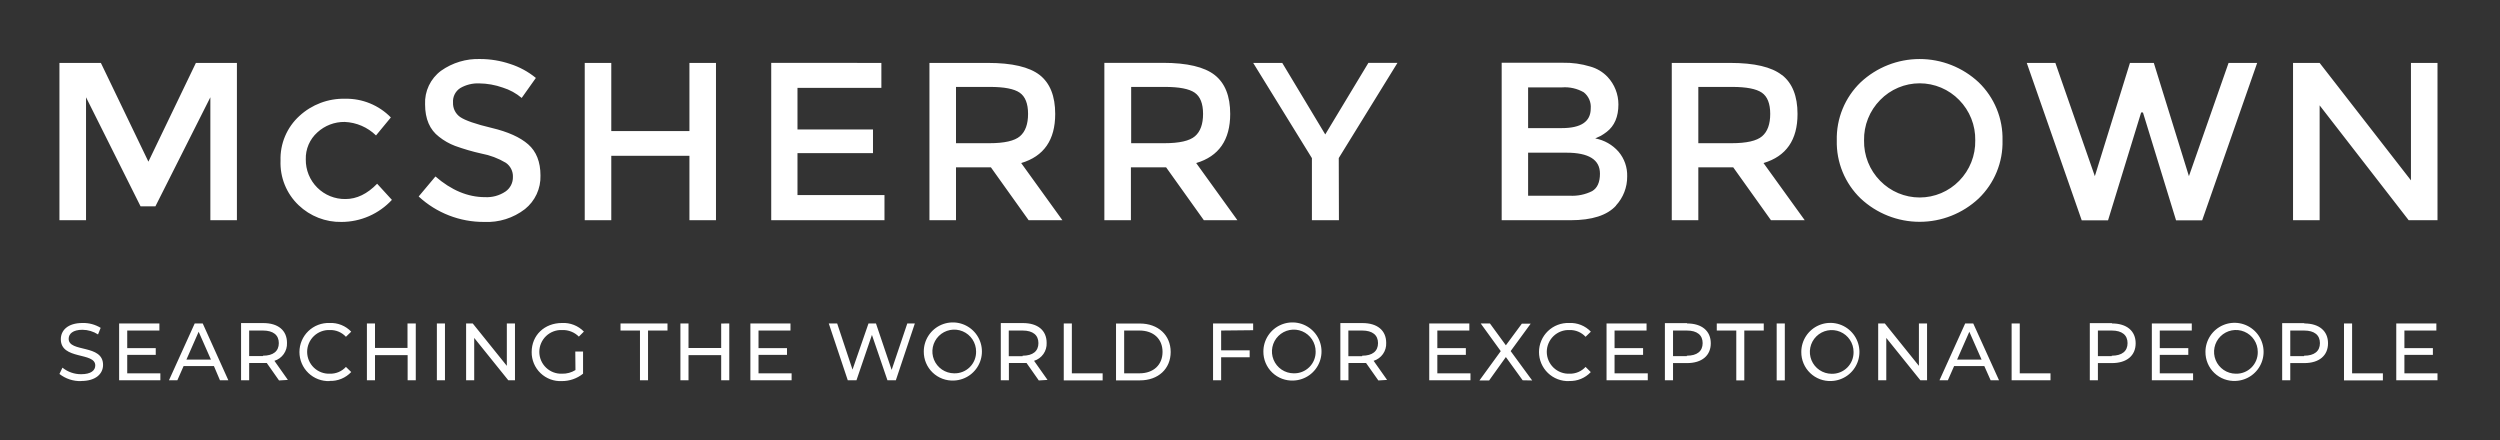
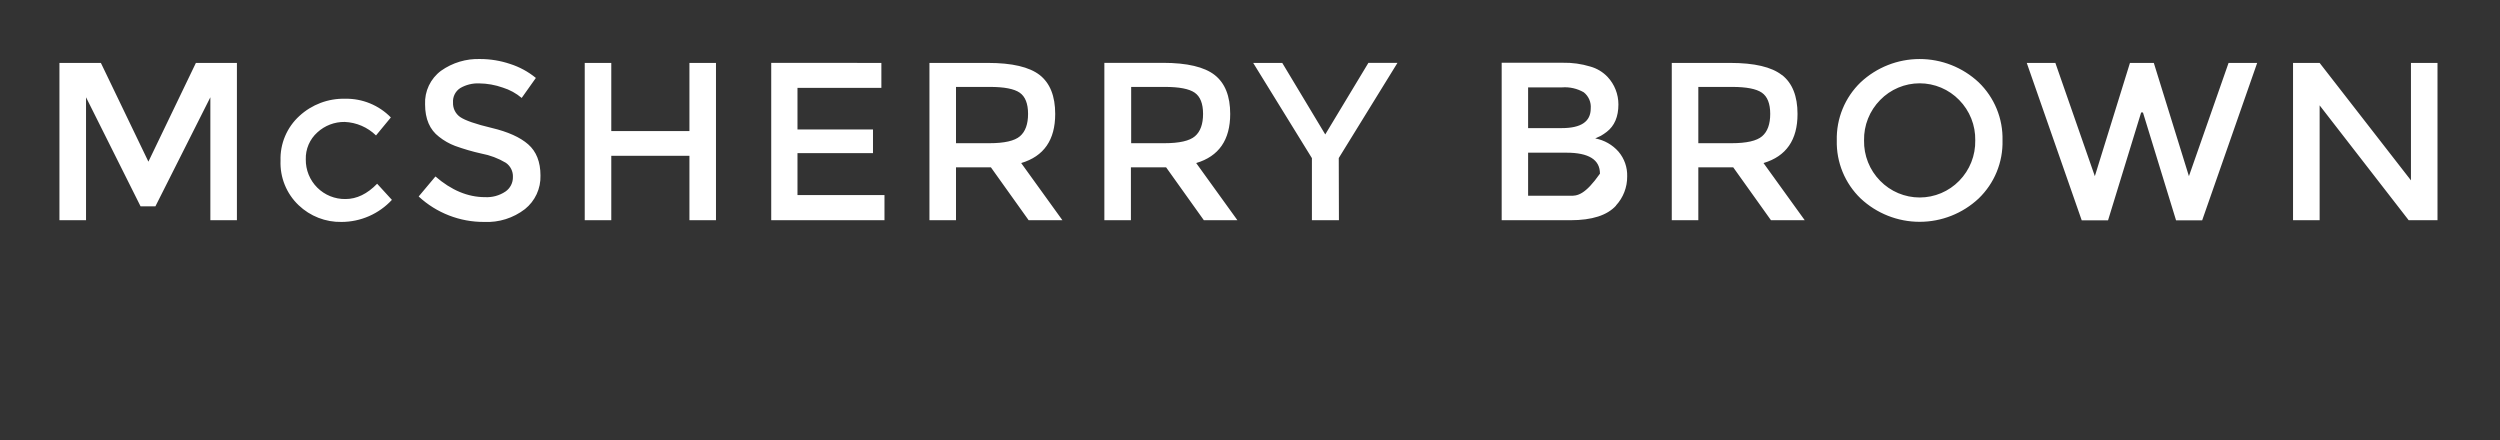
<svg xmlns="http://www.w3.org/2000/svg" width="596" height="105" viewBox="0 0 596 105" fill="none">
  <rect x="0" y="0" width="596" height="105" fill="#333333" stroke="none" />
-   <path d="M573.21 89V84.6H580V83H573.21V78.8H580.83V77.11H571.27V90.66H581.1V89H573.21ZM558.81 90.68H568.08V89H560.74V77.11H558.81V90.68ZM549.29 84.9H546V78.8H549.3C551.77 78.8 553.07 79.9 553.07 81.8C553.07 83.7 551.77 84.8 549.3 84.8M549.35 77.03H544.07V90.66H546V86.56H549.35C552.88 86.56 555 84.78 555 81.84C555 78.9 552.88 77.11 549.35 77.11M533 89.09C531.971 89.082 530.967 88.77 530.115 88.192C529.264 87.614 528.602 86.797 528.214 85.844C527.826 84.891 527.73 83.844 527.936 82.836C528.142 81.827 528.643 80.903 529.374 80.178C530.105 79.454 531.034 78.963 532.044 78.766C533.055 78.57 534.1 78.676 535.05 79.073C535.999 79.47 536.81 80.14 537.38 80.997C537.949 81.854 538.252 82.861 538.25 83.89C538.265 84.581 538.14 85.269 537.881 85.91C537.621 86.551 537.235 87.132 536.743 87.619C536.252 88.106 535.667 88.487 535.023 88.74C534.38 88.993 533.691 89.112 533 89.09ZM533 90.81C534.357 90.753 535.668 90.299 536.769 89.503C537.87 88.707 538.713 87.606 539.193 86.335C539.673 85.064 539.769 83.68 539.469 82.355C539.169 81.03 538.486 79.823 537.505 78.883C536.525 77.943 535.289 77.312 533.953 77.068C532.616 76.825 531.238 76.979 529.989 77.513C528.739 78.046 527.674 78.935 526.926 80.069C526.178 81.203 525.779 82.532 525.78 83.89C525.771 84.827 525.953 85.756 526.317 86.62C526.68 87.484 527.216 88.264 527.893 88.912C528.569 89.56 529.372 90.063 530.25 90.39C531.128 90.716 532.064 90.859 533 90.81ZM514.89 89V84.6H521.69V83H514.89V78.8H522.52V77.11H513V90.66H522.83V89H514.89ZM503.44 84.9H500.14V78.8H503.44C505.91 78.8 507.21 79.9 507.21 81.8C507.21 83.7 505.91 84.8 503.44 84.8M503.49 77.03H498.21V90.66H500.14V86.56H503.49C507.02 86.56 509.14 84.78 509.14 81.84C509.14 78.9 507.02 77.11 503.49 77.11M479.57 90.66H488.84V89H481.51V77.11H479.57V90.66ZM466.57 85.73L469.49 79.09L472.41 85.73H466.57ZM474.57 90.66H476.57L470.42 77.11H468.5L462.37 90.66H464.37L465.86 87.27H473.06L474.57 90.66ZM457.47 77.11V87.22L449.34 77.11H447.76V90.66H449.69V80.56L457.82 90.66H459.41V77.11H457.47ZM436.65 89.11C435.62 89.104 434.616 88.793 433.763 88.217C432.91 87.64 432.247 86.824 431.857 85.871C431.468 84.918 431.369 83.871 431.575 82.862C431.78 81.853 432.279 80.927 433.01 80.202C433.741 79.477 434.67 78.984 435.681 78.787C436.691 78.589 437.738 78.696 438.688 79.092C439.638 79.489 440.449 80.159 441.019 81.016C441.589 81.873 441.892 82.88 441.89 83.91C441.904 84.6 441.777 85.286 441.518 85.925C441.259 86.565 440.873 87.146 440.383 87.632C439.894 88.118 439.31 88.5 438.668 88.754C438.027 89.008 437.34 89.129 436.65 89.11ZM436.65 90.83C438.007 90.773 439.318 90.319 440.419 89.523C441.52 88.727 442.363 87.626 442.843 86.355C443.323 85.084 443.419 83.7 443.119 82.375C442.819 81.05 442.136 79.843 441.155 78.903C440.175 77.963 438.939 77.332 437.603 77.088C436.266 76.845 434.888 76.999 433.638 77.533C432.389 78.066 431.324 78.955 430.576 80.089C429.828 81.223 429.429 82.552 429.43 83.91C429.421 84.847 429.603 85.776 429.967 86.64C430.33 87.504 430.866 88.284 431.543 88.932C432.219 89.58 433.022 90.083 433.9 90.41C434.778 90.736 435.714 90.879 436.65 90.83ZM423.56 90.68H425.5V77.11H423.56V90.68ZM413.93 90.68H415.84V78.8H420.48V77.11H409.28V78.8H413.93V90.68ZM402.14 84.9H398.85V78.8H402.14C404.62 78.8 405.91 79.9 405.91 81.8C405.91 83.7 404.62 84.8 402.14 84.8M402.2 77.03H396.91V90.66H398.85V86.56H402.2C405.72 86.56 407.85 84.78 407.85 81.84C407.85 78.9 405.72 77.11 402.2 77.11M384.91 89V84.6H391.71V83H384.91V78.8H392.54V77.11H383V90.66H392.83V89H384.91ZM374.07 90.83C375.033 90.868 375.993 90.698 376.885 90.332C377.777 89.966 378.58 89.413 379.24 88.71L378 87.47C377.517 87.996 376.928 88.413 376.271 88.693C375.613 88.972 374.904 89.108 374.19 89.09C373.487 89.121 372.786 89.009 372.127 88.761C371.469 88.514 370.868 88.135 370.359 87.649C369.851 87.162 369.447 86.578 369.171 85.931C368.894 85.284 368.752 84.588 368.752 83.885C368.752 83.182 368.894 82.486 369.171 81.839C369.447 81.192 369.851 80.608 370.359 80.121C370.868 79.635 371.469 79.256 372.127 79.009C372.786 78.761 373.487 78.649 374.19 78.68C374.903 78.661 375.612 78.795 376.269 79.073C376.926 79.35 377.517 79.765 378 80.29L379.26 79.07C378.598 78.373 377.793 77.828 376.901 77.471C376.009 77.113 375.05 76.953 374.09 77C373.158 76.965 372.229 77.118 371.358 77.45C370.487 77.782 369.692 78.286 369.021 78.933C368.349 79.579 367.815 80.355 367.45 81.212C367.085 82.07 366.897 82.993 366.897 83.925C366.897 84.857 367.085 85.78 367.45 86.638C367.815 87.496 368.349 88.271 369.021 88.917C369.692 89.564 370.487 90.068 371.358 90.4C372.229 90.733 373.158 90.885 374.09 90.85M365.27 90.7L360.14 83.7L364.92 77.16H362.81L359 82.32L355.2 77.11H353L357.78 83.71L352.69 90.71H355L359 85.12L363 90.66L365.27 90.7ZM342.66 89V84.6H349.46V83H342.66V78.8H350.29V77.11H340.73V90.66H350.56V89H342.66ZM324.74 84.91H321.45V78.8H324.74C327.22 78.8 328.52 79.9 328.52 81.8C328.52 83.7 327.22 84.8 324.74 84.8M330.68 90.57L327.47 86.02C328.373 85.742 329.157 85.171 329.7 84.398C330.243 83.625 330.514 82.694 330.47 81.75C330.47 78.75 328.34 77.02 324.82 77.02H319.54V90.66H321.47V86.54H324.82C325.11 86.54 325.4 86.54 325.67 86.54L328.6 90.7L330.68 90.57ZM308.41 89C307.38 88.994 306.376 88.683 305.523 88.107C304.67 87.53 304.007 86.714 303.617 85.761C303.228 84.808 303.129 83.761 303.335 82.752C303.54 81.743 304.039 80.817 304.77 80.092C305.501 79.367 306.43 78.874 307.441 78.677C308.451 78.479 309.498 78.586 310.448 78.982C311.398 79.379 312.209 80.049 312.779 80.906C313.349 81.763 313.652 82.77 313.65 83.8C313.664 84.49 313.537 85.176 313.278 85.816C313.019 86.455 312.633 87.036 312.143 87.522C311.654 88.008 311.07 88.39 310.428 88.644C309.787 88.898 309.1 89.019 308.41 89ZM308.41 90.72C309.767 90.663 311.078 90.209 312.179 89.413C313.28 88.617 314.123 87.516 314.603 86.245C315.083 84.974 315.179 83.59 314.879 82.265C314.579 80.94 313.896 79.733 312.915 78.793C311.935 77.853 310.699 77.222 309.363 76.978C308.026 76.735 306.648 76.889 305.398 77.423C304.149 77.956 303.084 78.845 302.336 79.979C301.588 81.113 301.189 82.442 301.19 83.8C301.181 84.737 301.363 85.666 301.727 86.53C302.09 87.394 302.626 88.174 303.303 88.822C303.979 89.47 304.782 89.973 305.66 90.3C306.538 90.626 307.474 90.769 308.41 90.72ZM298.75 78.72V77.11H289.19V90.66H291.12V85.18H297.92V83.52H291.12V78.8L298.75 78.72ZM268 89V78.8H271.65C275 78.8 277.15 80.8 277.15 83.89C277.15 86.98 275 89 271.65 89H268ZM266.06 90.68H271.77C276.13 90.68 279.09 87.93 279.09 83.91C279.09 79.89 276.09 77.13 271.77 77.13H266.06V90.68ZM253.6 90.68H262.87V89H255.53V77.11H253.6V90.68ZM243.79 84.91H240.49V78.8H243.79C246.26 78.8 247.56 79.9 247.56 81.8C247.56 83.7 246.26 84.8 243.79 84.8M249.73 90.57L246.52 86.02C247.423 85.742 248.207 85.171 248.75 84.398C249.293 83.625 249.564 82.694 249.52 81.75C249.52 78.75 247.4 77.02 243.87 77.02H238.59V90.66H240.52V86.54H243.87C244.16 86.54 244.45 86.54 244.73 86.54L247.65 90.7L249.73 90.57ZM227.45 89C226.421 88.992 225.417 88.68 224.565 88.102C223.714 87.524 223.052 86.707 222.664 85.754C222.276 84.801 222.179 83.754 222.386 82.746C222.592 81.737 223.093 80.813 223.824 80.088C224.555 79.364 225.484 78.873 226.494 78.676C227.505 78.48 228.55 78.586 229.5 78.983C230.449 79.38 231.26 80.05 231.83 80.907C232.399 81.764 232.702 82.771 232.7 83.8C232.715 84.491 232.59 85.178 232.331 85.82C232.071 86.461 231.684 87.042 231.193 87.529C230.702 88.016 230.117 88.397 229.473 88.65C228.83 88.903 228.141 89.022 227.45 89ZM227.45 90.72C228.807 90.663 230.118 90.209 231.219 89.413C232.32 88.617 233.163 87.516 233.643 86.245C234.123 84.974 234.219 83.59 233.919 82.265C233.619 80.94 232.936 79.733 231.955 78.793C230.975 77.853 229.739 77.222 228.403 76.978C227.066 76.735 225.688 76.889 224.438 77.423C223.189 77.956 222.124 78.845 221.376 79.979C220.628 81.113 220.229 82.442 220.23 83.8C220.221 84.737 220.403 85.666 220.767 86.53C221.13 87.394 221.666 88.174 222.343 88.822C223.019 89.47 223.822 89.973 224.7 90.3C225.578 90.626 226.514 90.769 227.45 90.72ZM216.3 77.11L212.57 88.18L208.83 77.11H207.05L203.24 88.11L199.58 77.11H197.58L202.11 90.66H204.18L207.87 79.84L211.57 90.66H213.57L218.1 77.11H216.3ZM180.83 89V84.6H187.62V83H180.83V78.8H188.45V77.11H178.89V90.66H188.72V89H180.83ZM171.93 77.13V82.96H164.14V77.11H162.21V90.66H164.14V84.66H171.93V90.66H173.86V77.11L171.93 77.13ZM152.57 90.66H154.49V78.8H159.13V77.11H147.93V78.8H152.57V90.66ZM137.19 88.22C136.237 88.814 135.132 89.116 134.01 89.09C133.307 89.121 132.606 89.009 131.947 88.761C131.289 88.514 130.688 88.135 130.179 87.649C129.671 87.162 129.267 86.578 128.991 85.931C128.714 85.284 128.572 84.588 128.572 83.885C128.572 83.182 128.714 82.486 128.991 81.839C129.267 81.192 129.671 80.608 130.179 80.121C130.688 79.635 131.289 79.256 131.947 79.009C132.606 78.761 133.307 78.649 134.01 78.68C134.747 78.652 135.483 78.778 136.169 79.048C136.856 79.318 137.479 79.727 138 80.25L139.2 79.05C138.529 78.358 137.718 77.818 136.821 77.464C135.924 77.111 134.963 76.952 134 77C129.8 77 126.75 79.92 126.75 83.93C126.739 84.867 126.92 85.795 127.283 86.659C127.645 87.523 128.181 88.303 128.856 88.951C129.532 89.6 130.334 90.103 131.211 90.43C132.089 90.756 133.025 90.899 133.96 90.85C135.792 90.858 137.571 90.236 139 89.09V83.81H137.15L137.19 88.22ZM120.83 77.11V87.22L112.7 77.11H111.12V90.66H113.05V80.56L121.18 90.66H122.77V77.11H120.83ZM104.15 90.66H106.08V77.11H104.15V90.66ZM97.15 77.11V82.94H89.4V77.11H87.47V90.66H89.4V84.66H97.18V90.66H99.12V77.11H97.15ZM78.56 90.81C79.523 90.847 80.484 90.678 81.376 90.312C82.267 89.946 83.07 89.393 83.73 88.69L82.47 87.47C81.987 87.996 81.398 88.413 80.741 88.693C80.083 88.972 79.374 89.108 78.66 89.09C77.957 89.121 77.256 89.009 76.597 88.761C75.939 88.514 75.338 88.135 74.829 87.649C74.321 87.162 73.917 86.578 73.641 85.931C73.364 85.284 73.222 84.588 73.222 83.885C73.222 83.182 73.364 82.486 73.641 81.839C73.917 81.192 74.321 80.608 74.829 80.121C75.338 79.635 75.939 79.256 76.597 79.009C77.256 78.761 77.957 78.649 78.66 78.68C79.373 78.661 80.082 78.795 80.739 79.073C81.397 79.35 81.987 79.765 82.47 80.29L83.73 79.07C83.07 78.376 82.269 77.832 81.38 77.475C80.492 77.118 79.537 76.956 78.58 77C77.648 76.965 76.719 77.118 75.848 77.45C74.977 77.782 74.182 78.286 73.511 78.933C72.839 79.579 72.305 80.355 71.94 81.212C71.575 82.07 71.387 82.993 71.387 83.925C71.387 84.857 71.575 85.78 71.94 86.638C72.305 87.496 72.839 88.271 73.511 88.917C74.182 89.564 74.977 90.068 75.848 90.4C76.719 90.733 77.648 90.885 78.58 90.85M62.69 84.89H59.4V78.8H62.69C65.17 78.8 66.47 79.9 66.47 81.8C66.47 83.7 65.17 84.8 62.69 84.8M68.63 90.57L65.42 86.02C66.323 85.742 67.107 85.171 67.65 84.398C68.194 83.625 68.464 82.694 68.42 81.75C68.42 78.75 66.29 77.02 62.77 77.02H57.47V90.66H59.4V86.54H62.75C63.04 86.54 63.33 86.54 63.6 86.54L66.52 90.7L68.63 90.57ZM44.44 85.73L47.36 79.09L50.29 85.73H44.44ZM52.44 90.66H54.44L48.33 77.11H46.42L40.28 90.66H42.28L43.77 87.27H51L52.44 90.66ZM30.33 89V84.6H37.13V83H30.33V78.8H38V77.11H28.4V90.66H38.23V89H30.33ZM19.33 90.83C22.91 90.83 24.57 89.06 24.57 86.99C24.57 81.99 16.37 84.09 16.37 80.77C16.37 79.59 17.37 78.62 19.66 78.62C20.977 78.63 22.264 79.016 23.37 79.73L24 78.16C22.705 77.367 21.208 76.964 19.69 77C16.13 77 14.5 78.78 14.5 80.87C14.5 85.87 22.71 83.87 22.71 87.12C22.71 88.3 21.71 89.21 19.36 89.21C17.734 89.225 16.154 88.673 14.89 87.65L14.17 89.15C15.647 90.308 17.484 90.91 19.36 90.85" fill="white" />
-   <path d="M574.77 43L553 15H546.66V52.5H553V25.12L574.23 52.5H581.1V15H574.77V43ZM490 15H483.18L496.28 52.52H502.56L510.45 26.81H510.88L518.77 52.52H525L538.11 15H531.29L521.84 42L513.47 15H507.78L499.41 42L490 15ZM477.4 33.47C477.464 30.893 476.991 28.331 476.011 25.947C475.032 23.562 473.567 21.408 471.71 19.62C467.895 16.055 462.867 14.071 457.645 14.071C452.423 14.071 447.396 16.055 443.58 19.62C441.723 21.408 440.259 23.562 439.279 25.947C438.299 28.331 437.826 30.893 437.89 33.47C437.825 36.047 438.298 38.609 439.277 40.994C440.257 43.378 441.722 45.533 443.58 47.32C447.392 50.892 452.421 52.88 457.645 52.88C462.869 52.88 467.898 50.892 471.71 47.32C473.568 45.533 475.033 43.378 476.013 40.994C476.992 38.609 477.465 36.047 477.4 33.47ZM470.9 33.47C470.935 35.251 470.614 37.021 469.956 38.676C469.299 40.331 468.318 41.839 467.07 43.11C465.844 44.367 464.379 45.365 462.761 46.047C461.144 46.729 459.406 47.08 457.65 47.08C455.894 47.08 454.157 46.729 452.539 46.047C450.921 45.365 449.456 44.367 448.23 43.11C446.979 41.84 445.995 40.334 445.336 38.678C444.676 37.023 444.355 35.252 444.39 33.47C444.355 31.69 444.677 29.921 445.336 28.267C445.996 26.613 446.98 25.108 448.23 23.84C449.455 22.581 450.919 21.58 452.537 20.896C454.155 20.213 455.894 19.861 457.65 19.861C459.406 19.861 461.145 20.213 462.763 20.896C464.381 21.58 465.846 22.581 467.07 23.84C468.317 25.11 469.298 26.615 469.956 28.269C470.614 29.922 470.935 31.691 470.9 33.47ZM412.77 34.14H404.88V20.72H412.93C416.33 20.72 418.693 21.177 420.02 22.09C421.34 23 422.02 24.69 422.02 27.14C422.02 29.59 421.38 31.37 420.09 32.48C418.8 33.59 416.37 34.14 412.79 34.14M424.79 17.88C422.33 15.96 418.233 15 412.5 15H398.55V52.5H404.88V39.89H413.2L422.2 52.5H430.25L420.42 38.87C425.833 37.263 428.537 33.36 428.53 27.16C428.53 22.913 427.297 19.82 424.83 17.88M364.3 36.4H373.43C378.763 36.4 381.43 38.067 381.43 41.4C381.43 43.44 380.81 44.827 379.57 45.56C377.917 46.387 376.076 46.766 374.23 46.66H364.3V36.4ZM364.3 20.83H372.41C374.205 20.696 375.999 21.104 377.56 22C378.139 22.455 378.594 23.047 378.886 23.723C379.178 24.399 379.296 25.137 379.23 25.87C379.23 28.98 376.93 30.54 372.35 30.54H364.3V20.83ZM385.24 49C386.982 47.119 387.94 44.644 387.92 42.08C387.992 39.915 387.254 37.8 385.85 36.15C384.405 34.508 382.45 33.399 380.3 33L381.64 32.38C382.126 32.097 382.594 31.783 383.04 31.44C384.9 30.01 385.83 27.82 385.83 24.89C385.831 22.459 384.909 20.117 383.25 18.34C382.129 17.16 380.708 16.306 379.14 15.87C377.012 15.221 374.794 14.913 372.57 14.96H358V52.5H374.42C379.54 52.5 383.157 51.337 385.27 49.01M319.16 37.68L333.16 14.98H326.23L315.94 32.05L305.69 15H298.76L312.76 37.7V52.5H319.2L319.16 37.68ZM277.56 34.14H269.67V20.72H277.72C281.12 20.72 283.483 21.177 284.81 22.09C286.13 23 286.81 24.69 286.81 27.14C286.81 29.59 286.17 31.37 284.88 32.48C283.59 33.59 281.16 34.14 277.58 34.14M289.58 17.88C287.113 15.953 283.013 14.987 277.28 14.98H263.28V52.5H269.61V39.89H278L287 52.5H295L285.17 38.87C290.577 37.263 293.28 33.36 293.28 27.16C293.28 22.913 292.047 19.82 289.58 17.88ZM235.8 34.14H227.91V20.72H236C239.4 20.72 241.763 21.177 243.09 22.09C244.41 23 245.09 24.69 245.09 27.14C245.09 29.59 244.45 31.37 243.16 32.48C241.87 33.59 239.44 34.14 235.86 34.14M247.86 17.88C245.373 15.96 241.263 15 235.53 15H221.58V52.5H227.91V39.89H236.23L245.23 52.5H253.28L243.45 38.87C248.863 37.263 251.567 33.36 251.56 27.16C251.56 22.913 250.327 19.82 247.86 17.88ZM183.86 14.98V52.5H210.86V46.5H190.12V36.5H208.12V30.87H190.12V20.94H210.12V15L183.86 14.98ZM145.73 52.5V37.15H164.36V52.5H170.69V15H164.36V31.24H145.73V15H139.4V52.5H145.73ZM119.86 20.88C121.514 21.392 123.048 22.232 124.37 23.35L127.75 18.58C125.938 17.095 123.861 15.965 121.63 15.25C119.33 14.472 116.918 14.073 114.49 14.07C111.146 13.956 107.858 14.943 105.13 16.88C103.892 17.802 102.899 19.013 102.238 20.408C101.577 21.802 101.269 23.338 101.34 24.88C101.34 28.347 102.45 30.923 104.67 32.61C105.82 33.526 107.105 34.258 108.48 34.78C110.532 35.523 112.63 36.135 114.76 36.61C116.818 36.992 118.792 37.737 120.59 38.81C121.134 39.185 121.574 39.692 121.869 40.283C122.165 40.874 122.306 41.53 122.28 42.19C122.294 42.876 122.137 43.554 121.823 44.163C121.508 44.773 121.047 45.294 120.48 45.68C119.044 46.632 117.34 47.095 115.62 47C111.54 47 107.603 45.357 103.81 42.07L99.81 46.84C104.057 50.774 109.641 52.944 115.43 52.91C118.93 53.075 122.376 51.991 125.15 49.85C126.344 48.894 127.3 47.674 127.942 46.285C128.584 44.897 128.895 43.379 128.85 41.85C128.85 38.57 127.85 36.1 125.92 34.41C123.99 32.72 121.07 31.41 117.23 30.5C113.39 29.59 110.87 28.7 109.69 27.89C109.143 27.504 108.701 26.987 108.406 26.386C108.111 25.785 107.971 25.119 108 24.45C107.951 23.773 108.085 23.096 108.387 22.489C108.69 21.882 109.15 21.368 109.72 21C111.092 20.202 112.664 19.813 114.25 19.88C116.162 19.904 118.057 20.242 119.86 20.88ZM93.45 47.67L89.91 43.8C87.55 46.24 85.03 47.45 82.37 47.45C81.123 47.47 79.884 47.24 78.727 46.772C77.57 46.305 76.519 45.61 75.636 44.728C74.753 43.847 74.055 42.797 73.585 41.642C73.116 40.486 72.882 39.248 72.9 38C72.862 36.79 73.089 35.587 73.566 34.474C74.043 33.361 74.758 32.367 75.66 31.56C77.434 29.926 79.768 29.035 82.18 29.07C84.978 29.188 87.635 30.334 89.64 32.29L93.18 28C91.766 26.552 90.07 25.41 88.197 24.643C86.324 23.876 84.314 23.5 82.29 23.54C78.254 23.44 74.338 24.914 71.37 27.65C69.894 28.996 68.729 30.646 67.953 32.486C67.178 34.327 66.812 36.314 66.88 38.31C66.803 40.281 67.147 42.245 67.888 44.073C68.63 45.901 69.752 47.55 71.18 48.91C73.934 51.546 77.619 52.984 81.43 52.91C83.684 52.904 85.913 52.434 87.977 51.529C90.042 50.624 91.898 49.303 93.43 47.65M20.51 23.19L33.51 49.19H37.05L50.15 23.19V52.5H56.48V15H46.7L35.38 38.54L24.05 15H14.17V52.5H20.51V23.19Z" fill="white" />
+   <path d="M574.77 43L553 15H546.66V52.5H553V25.12L574.23 52.5H581.1V15H574.77V43ZM490 15H483.18L496.28 52.52H502.56L510.45 26.81H510.88L518.77 52.52H525L538.11 15H531.29L521.84 42L513.47 15H507.78L499.41 42L490 15ZM477.4 33.47C477.464 30.893 476.991 28.331 476.011 25.947C475.032 23.562 473.567 21.408 471.71 19.62C467.895 16.055 462.867 14.071 457.645 14.071C452.423 14.071 447.396 16.055 443.58 19.62C441.723 21.408 440.259 23.562 439.279 25.947C438.299 28.331 437.826 30.893 437.89 33.47C437.825 36.047 438.298 38.609 439.277 40.994C440.257 43.378 441.722 45.533 443.58 47.32C447.392 50.892 452.421 52.88 457.645 52.88C462.869 52.88 467.898 50.892 471.71 47.32C473.568 45.533 475.033 43.378 476.013 40.994C476.992 38.609 477.465 36.047 477.4 33.47ZM470.9 33.47C470.935 35.251 470.614 37.021 469.956 38.676C469.299 40.331 468.318 41.839 467.07 43.11C465.844 44.367 464.379 45.365 462.761 46.047C461.144 46.729 459.406 47.08 457.65 47.08C455.894 47.08 454.157 46.729 452.539 46.047C450.921 45.365 449.456 44.367 448.23 43.11C446.979 41.84 445.995 40.334 445.336 38.678C444.676 37.023 444.355 35.252 444.39 33.47C444.355 31.69 444.677 29.921 445.336 28.267C445.996 26.613 446.98 25.108 448.23 23.84C449.455 22.581 450.919 21.58 452.537 20.896C454.155 20.213 455.894 19.861 457.65 19.861C459.406 19.861 461.145 20.213 462.763 20.896C464.381 21.58 465.846 22.581 467.07 23.84C468.317 25.11 469.298 26.615 469.956 28.269C470.614 29.922 470.935 31.691 470.9 33.47ZM412.77 34.14H404.88V20.72H412.93C416.33 20.72 418.693 21.177 420.02 22.09C421.34 23 422.02 24.69 422.02 27.14C422.02 29.59 421.38 31.37 420.09 32.48C418.8 33.59 416.37 34.14 412.79 34.14M424.79 17.88C422.33 15.96 418.233 15 412.5 15H398.55V52.5H404.88V39.89H413.2L422.2 52.5H430.25L420.42 38.87C425.833 37.263 428.537 33.36 428.53 27.16C428.53 22.913 427.297 19.82 424.83 17.88M364.3 36.4H373.43C378.763 36.4 381.43 38.067 381.43 41.4C377.917 46.387 376.076 46.766 374.23 46.66H364.3V36.4ZM364.3 20.83H372.41C374.205 20.696 375.999 21.104 377.56 22C378.139 22.455 378.594 23.047 378.886 23.723C379.178 24.399 379.296 25.137 379.23 25.87C379.23 28.98 376.93 30.54 372.35 30.54H364.3V20.83ZM385.24 49C386.982 47.119 387.94 44.644 387.92 42.08C387.992 39.915 387.254 37.8 385.85 36.15C384.405 34.508 382.45 33.399 380.3 33L381.64 32.38C382.126 32.097 382.594 31.783 383.04 31.44C384.9 30.01 385.83 27.82 385.83 24.89C385.831 22.459 384.909 20.117 383.25 18.34C382.129 17.16 380.708 16.306 379.14 15.87C377.012 15.221 374.794 14.913 372.57 14.96H358V52.5H374.42C379.54 52.5 383.157 51.337 385.27 49.01M319.16 37.68L333.16 14.98H326.23L315.94 32.05L305.69 15H298.76L312.76 37.7V52.5H319.2L319.16 37.68ZM277.56 34.14H269.67V20.72H277.72C281.12 20.72 283.483 21.177 284.81 22.09C286.13 23 286.81 24.69 286.81 27.14C286.81 29.59 286.17 31.37 284.88 32.48C283.59 33.59 281.16 34.14 277.58 34.14M289.58 17.88C287.113 15.953 283.013 14.987 277.28 14.98H263.28V52.5H269.61V39.89H278L287 52.5H295L285.17 38.87C290.577 37.263 293.28 33.36 293.28 27.16C293.28 22.913 292.047 19.82 289.58 17.88ZM235.8 34.14H227.91V20.72H236C239.4 20.72 241.763 21.177 243.09 22.09C244.41 23 245.09 24.69 245.09 27.14C245.09 29.59 244.45 31.37 243.16 32.48C241.87 33.59 239.44 34.14 235.86 34.14M247.86 17.88C245.373 15.96 241.263 15 235.53 15H221.58V52.5H227.91V39.89H236.23L245.23 52.5H253.28L243.45 38.87C248.863 37.263 251.567 33.36 251.56 27.16C251.56 22.913 250.327 19.82 247.86 17.88ZM183.86 14.98V52.5H210.86V46.5H190.12V36.5H208.12V30.87H190.12V20.94H210.12V15L183.86 14.98ZM145.73 52.5V37.15H164.36V52.5H170.69V15H164.36V31.24H145.73V15H139.4V52.5H145.73ZM119.86 20.88C121.514 21.392 123.048 22.232 124.37 23.35L127.75 18.58C125.938 17.095 123.861 15.965 121.63 15.25C119.33 14.472 116.918 14.073 114.49 14.07C111.146 13.956 107.858 14.943 105.13 16.88C103.892 17.802 102.899 19.013 102.238 20.408C101.577 21.802 101.269 23.338 101.34 24.88C101.34 28.347 102.45 30.923 104.67 32.61C105.82 33.526 107.105 34.258 108.48 34.78C110.532 35.523 112.63 36.135 114.76 36.61C116.818 36.992 118.792 37.737 120.59 38.81C121.134 39.185 121.574 39.692 121.869 40.283C122.165 40.874 122.306 41.53 122.28 42.19C122.294 42.876 122.137 43.554 121.823 44.163C121.508 44.773 121.047 45.294 120.48 45.68C119.044 46.632 117.34 47.095 115.62 47C111.54 47 107.603 45.357 103.81 42.07L99.81 46.84C104.057 50.774 109.641 52.944 115.43 52.91C118.93 53.075 122.376 51.991 125.15 49.85C126.344 48.894 127.3 47.674 127.942 46.285C128.584 44.897 128.895 43.379 128.85 41.85C128.85 38.57 127.85 36.1 125.92 34.41C123.99 32.72 121.07 31.41 117.23 30.5C113.39 29.59 110.87 28.7 109.69 27.89C109.143 27.504 108.701 26.987 108.406 26.386C108.111 25.785 107.971 25.119 108 24.45C107.951 23.773 108.085 23.096 108.387 22.489C108.69 21.882 109.15 21.368 109.72 21C111.092 20.202 112.664 19.813 114.25 19.88C116.162 19.904 118.057 20.242 119.86 20.88ZM93.45 47.67L89.91 43.8C87.55 46.24 85.03 47.45 82.37 47.45C81.123 47.47 79.884 47.24 78.727 46.772C77.57 46.305 76.519 45.61 75.636 44.728C74.753 43.847 74.055 42.797 73.585 41.642C73.116 40.486 72.882 39.248 72.9 38C72.862 36.79 73.089 35.587 73.566 34.474C74.043 33.361 74.758 32.367 75.66 31.56C77.434 29.926 79.768 29.035 82.18 29.07C84.978 29.188 87.635 30.334 89.64 32.29L93.18 28C91.766 26.552 90.07 25.41 88.197 24.643C86.324 23.876 84.314 23.5 82.29 23.54C78.254 23.44 74.338 24.914 71.37 27.65C69.894 28.996 68.729 30.646 67.953 32.486C67.178 34.327 66.812 36.314 66.88 38.31C66.803 40.281 67.147 42.245 67.888 44.073C68.63 45.901 69.752 47.55 71.18 48.91C73.934 51.546 77.619 52.984 81.43 52.91C83.684 52.904 85.913 52.434 87.977 51.529C90.042 50.624 91.898 49.303 93.43 47.65M20.51 23.19L33.51 49.19H37.05L50.15 23.19V52.5H56.48V15H46.7L35.38 38.54L24.05 15H14.17V52.5H20.51V23.19Z" fill="white" />
</svg>